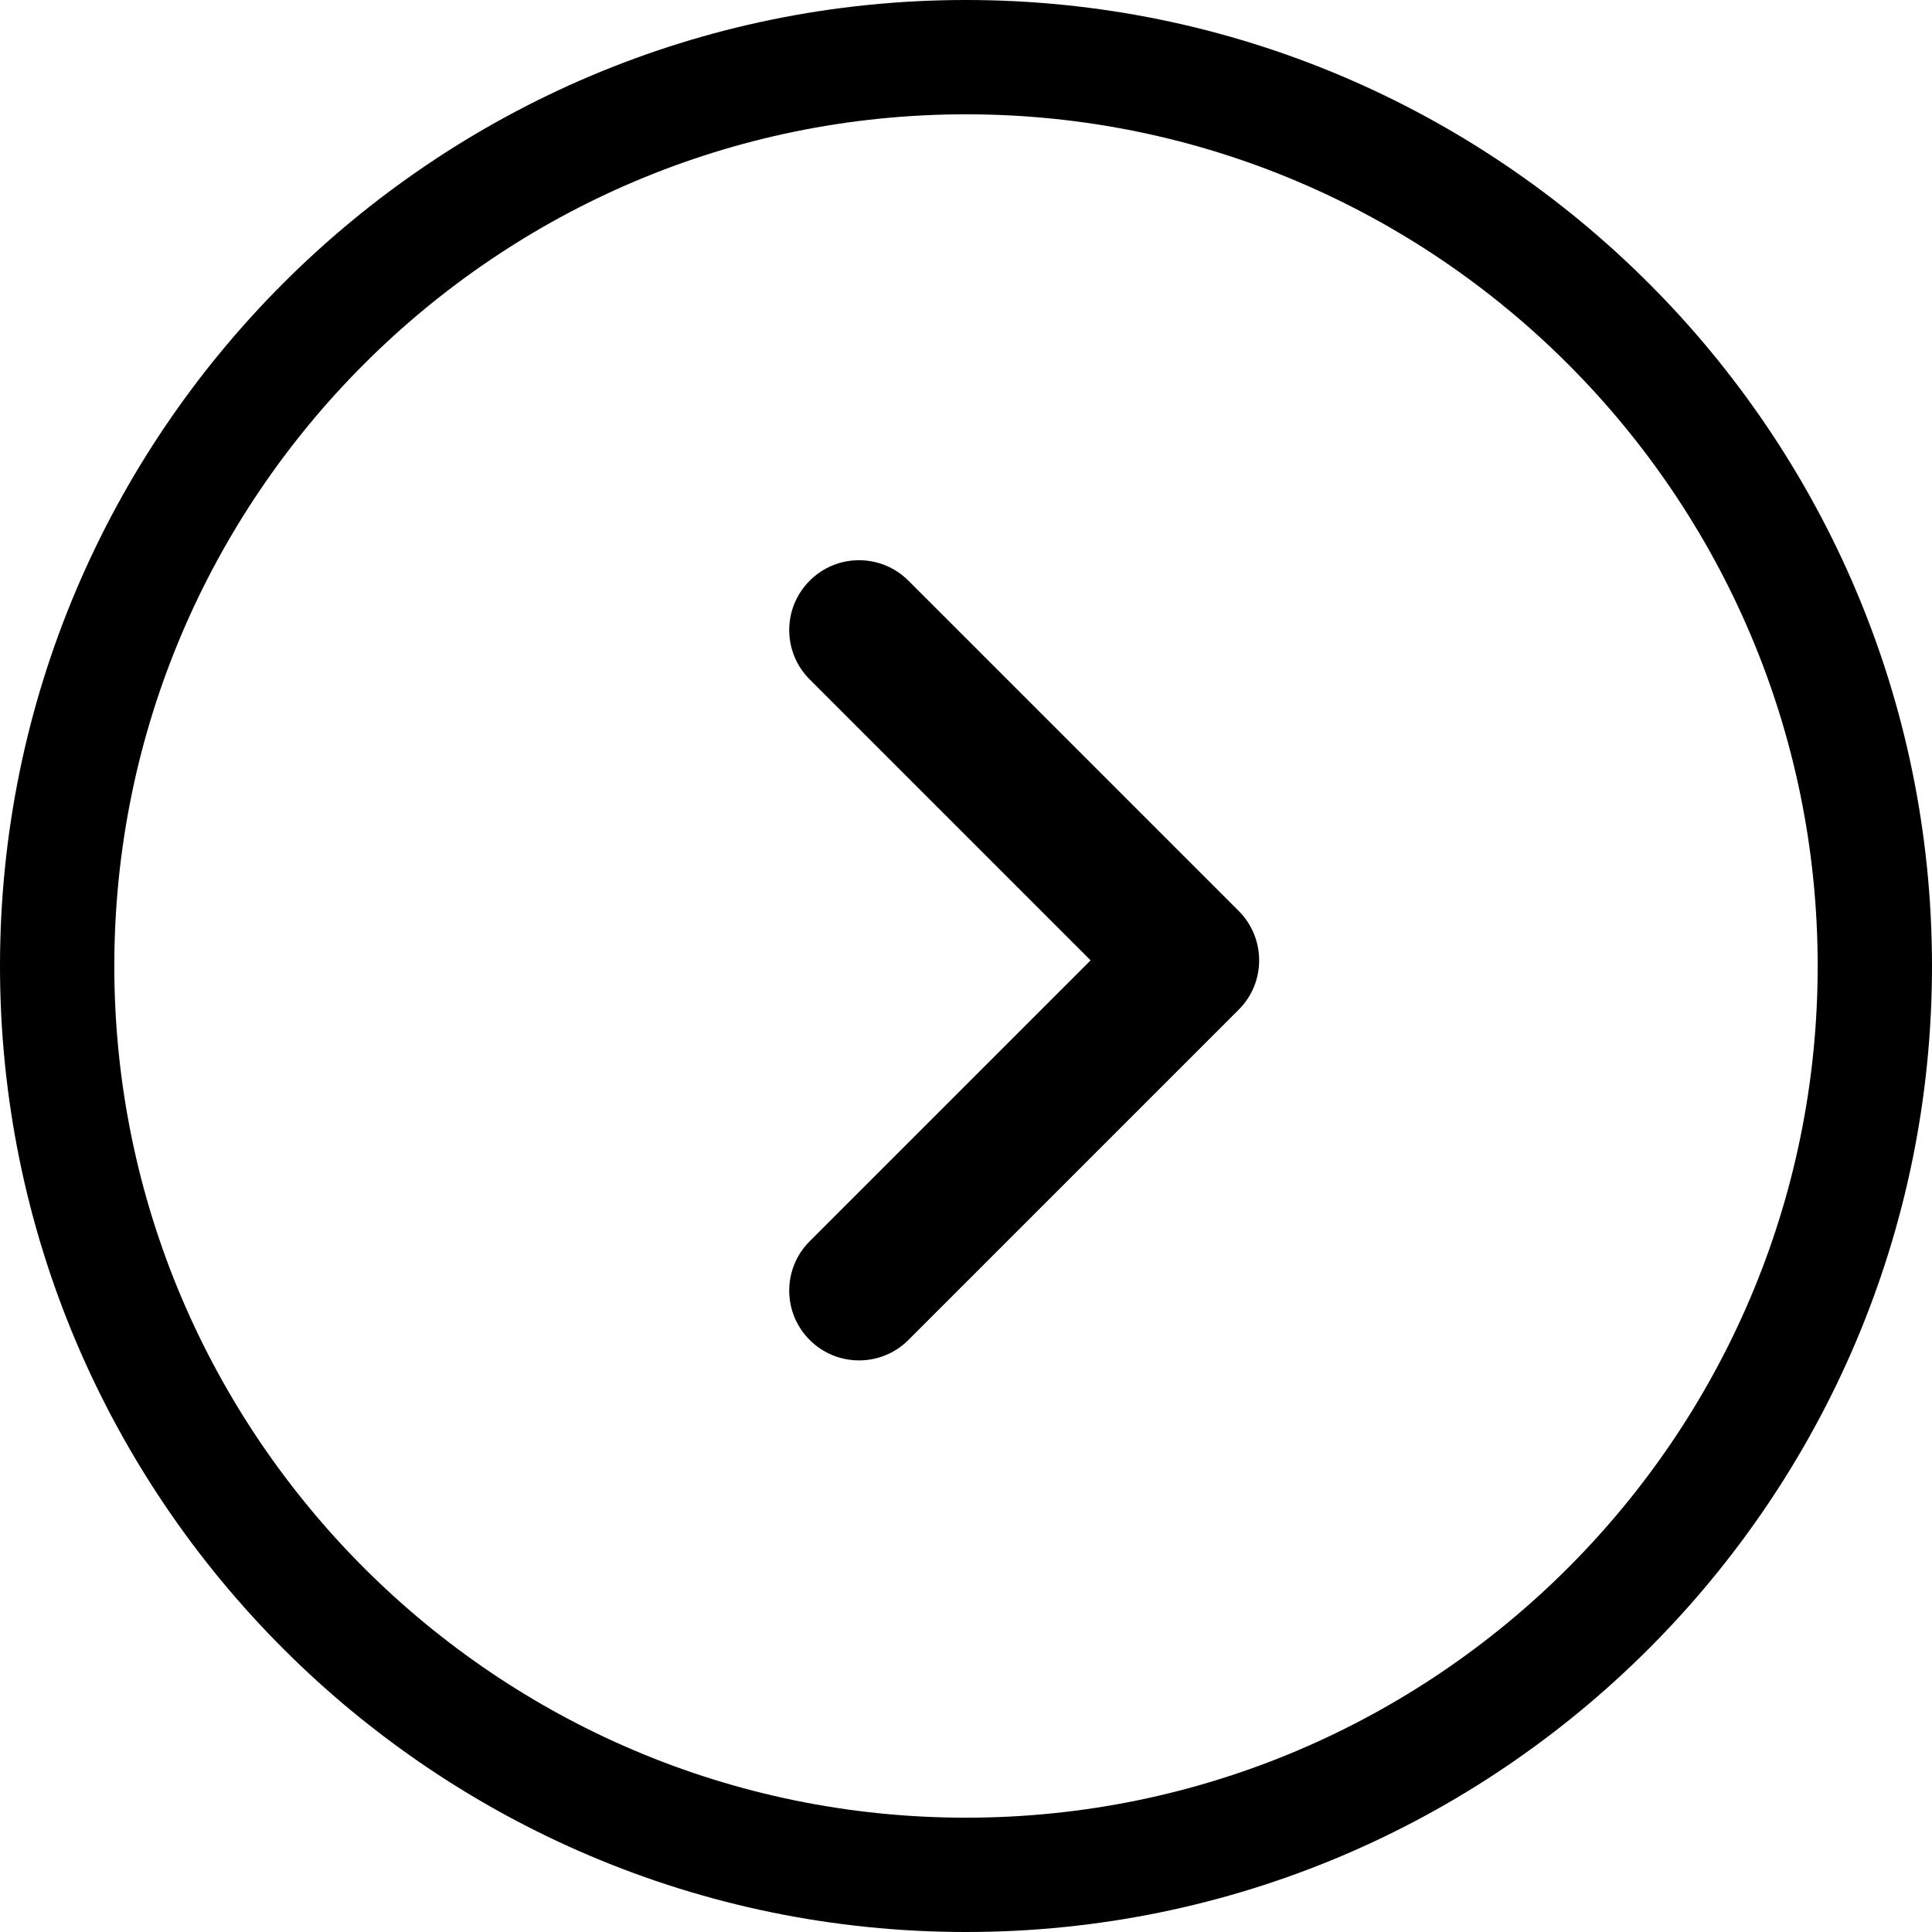
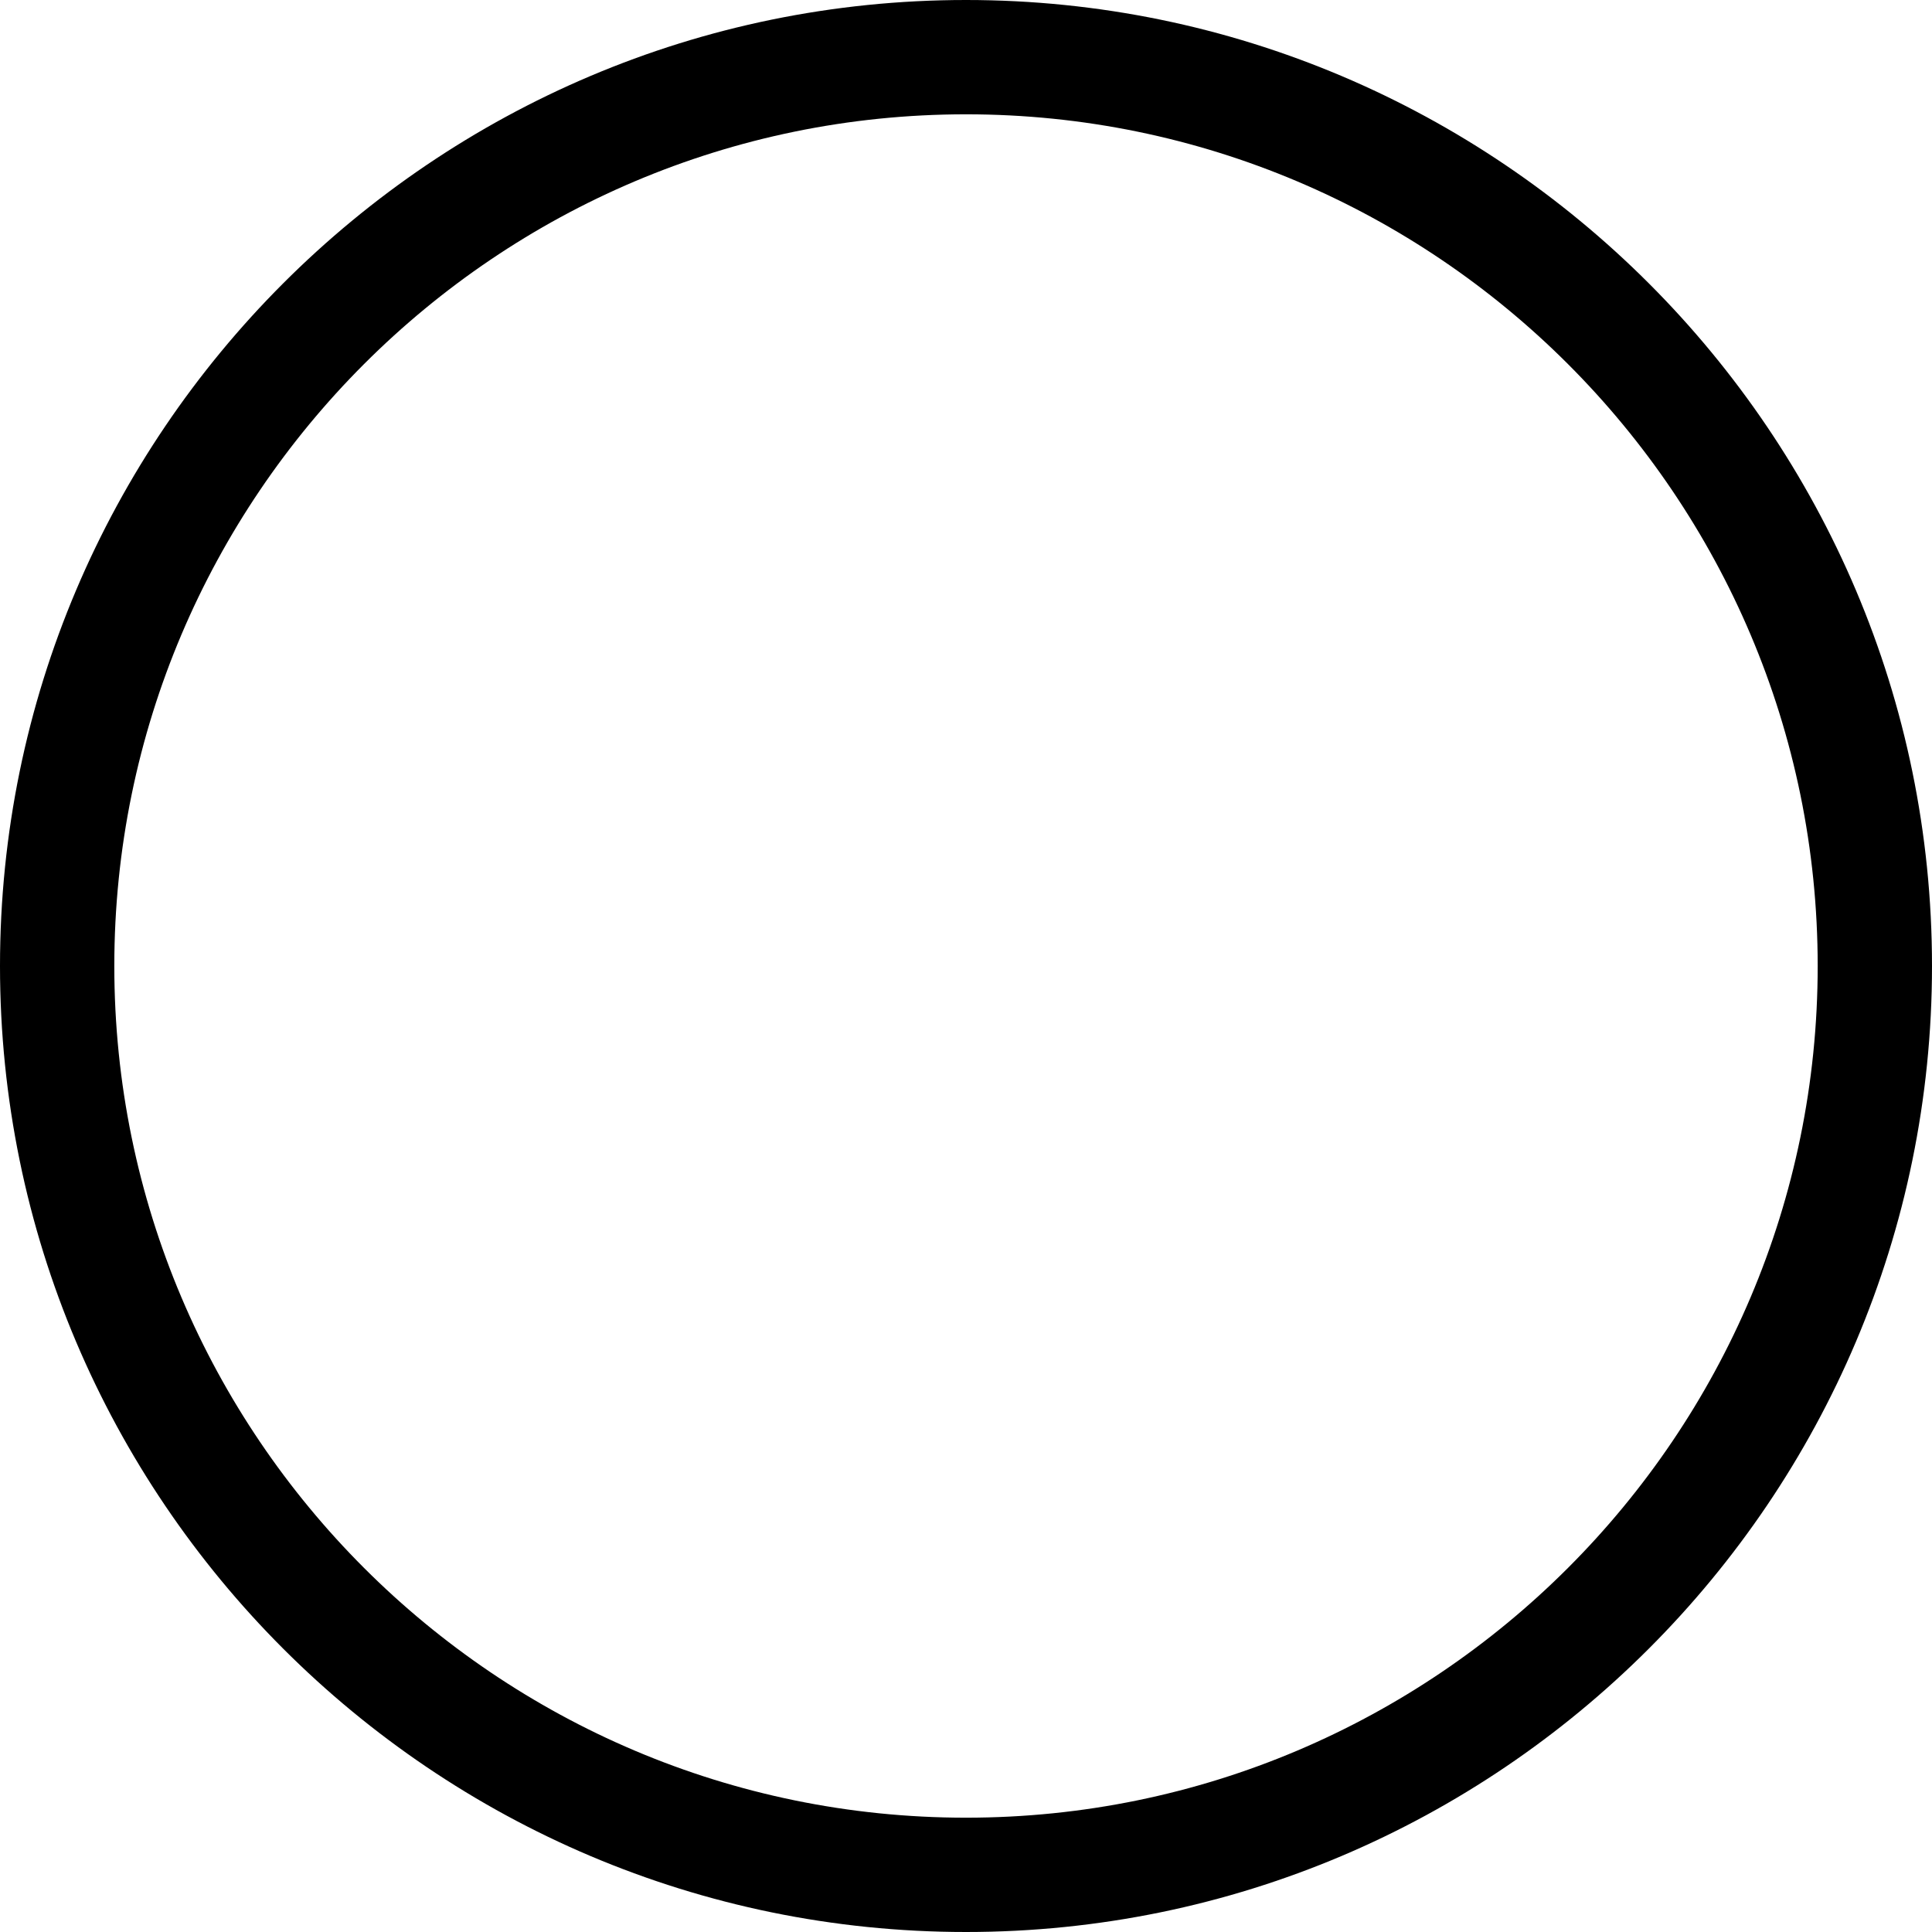
<svg xmlns="http://www.w3.org/2000/svg" width="30" height="30" viewBox="0 0 30 30" fill="current">
  <path d="M30 15C30 6.729 23.271 0 15 0C6.729 0 0 6.729 0 15C0 23.271 6.729 30 15 30C23.271 30 30 23.271 30 15ZM28.225 15C28.225 22.292 22.292 28.225 15 28.225C7.708 28.225 1.775 22.292 1.775 15C1.775 7.708 7.708 1.775 15 1.775C22.292 1.775 28.225 7.708 28.225 15Z" />
-   <path d="M19.473 15.32C19.42 15.45 19.34 15.573 19.235 15.678L14.106 20.807C13.683 21.23 12.996 21.23 12.573 20.807C12.149 20.384 12.149 19.697 12.573 19.274L16.935 14.912L12.573 10.55C12.149 10.127 12.149 9.44 12.573 9.017C12.784 8.805 13.062 8.699 13.339 8.699C13.617 8.699 13.894 8.805 14.106 9.017L19.234 14.145C19.234 14.145 19.234 14.145 19.235 14.145C19.446 14.357 19.552 14.634 19.552 14.912C19.552 15.05 19.526 15.189 19.473 15.32Z" />
</svg>